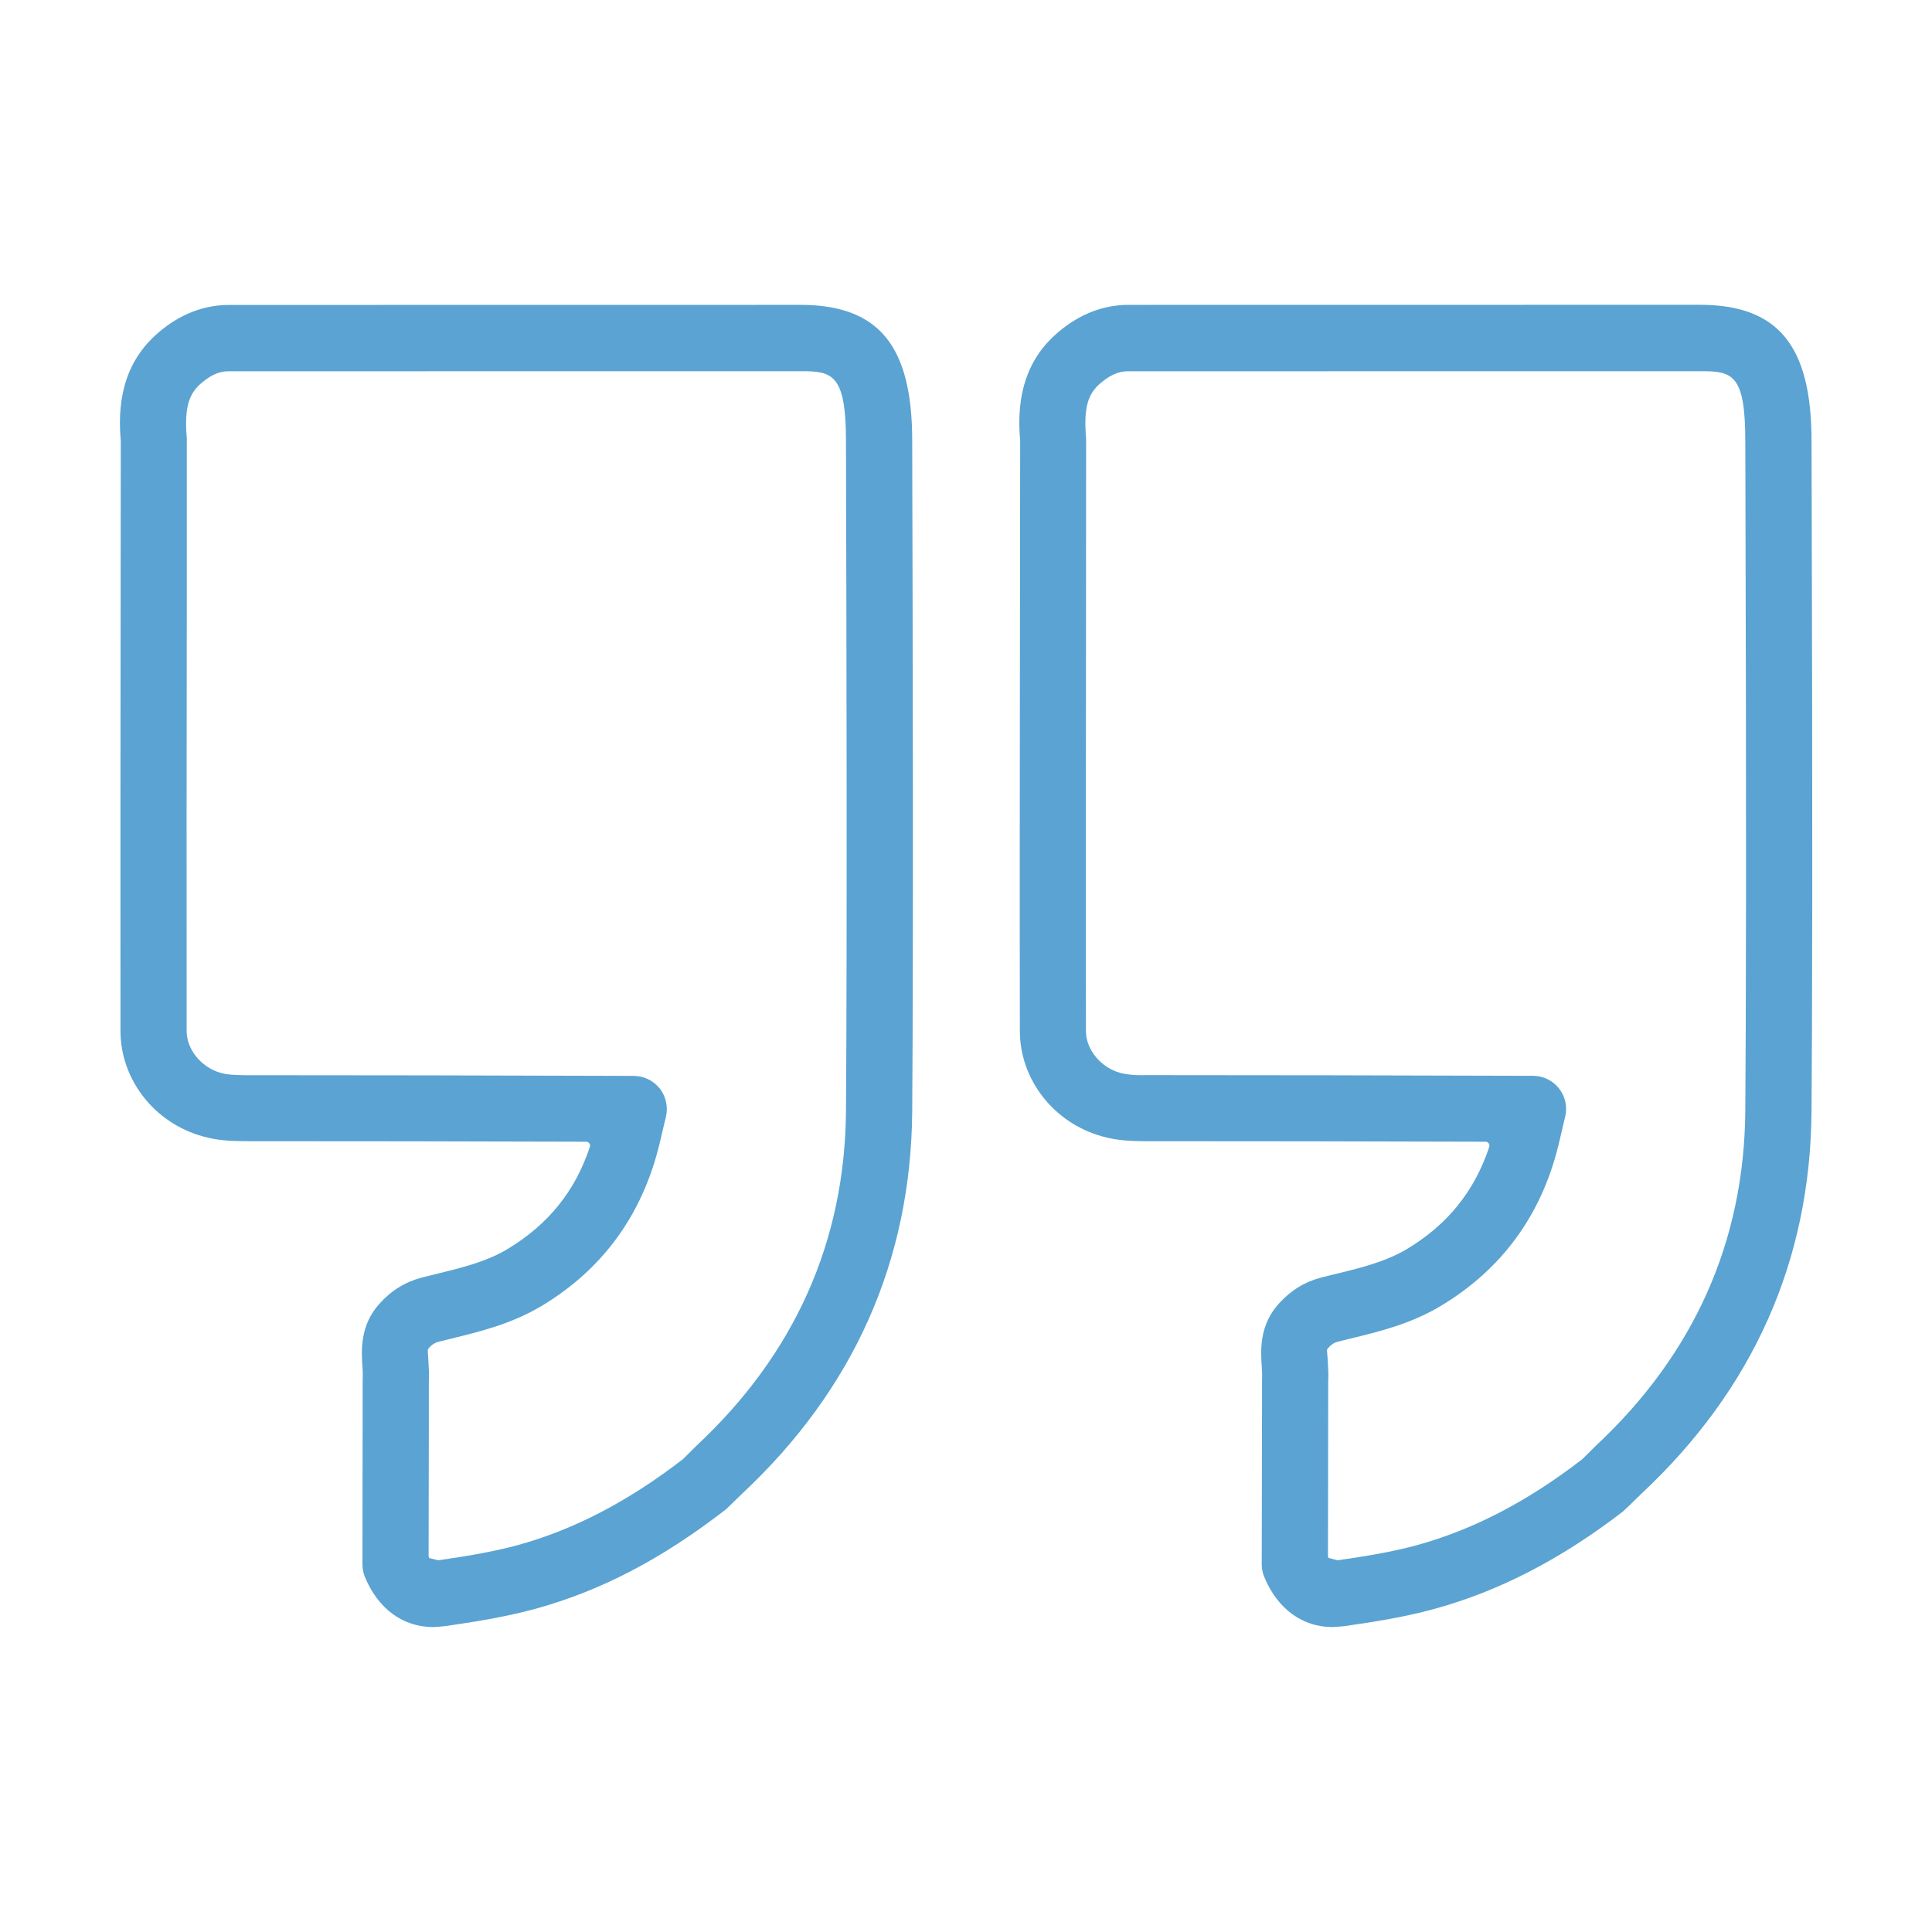
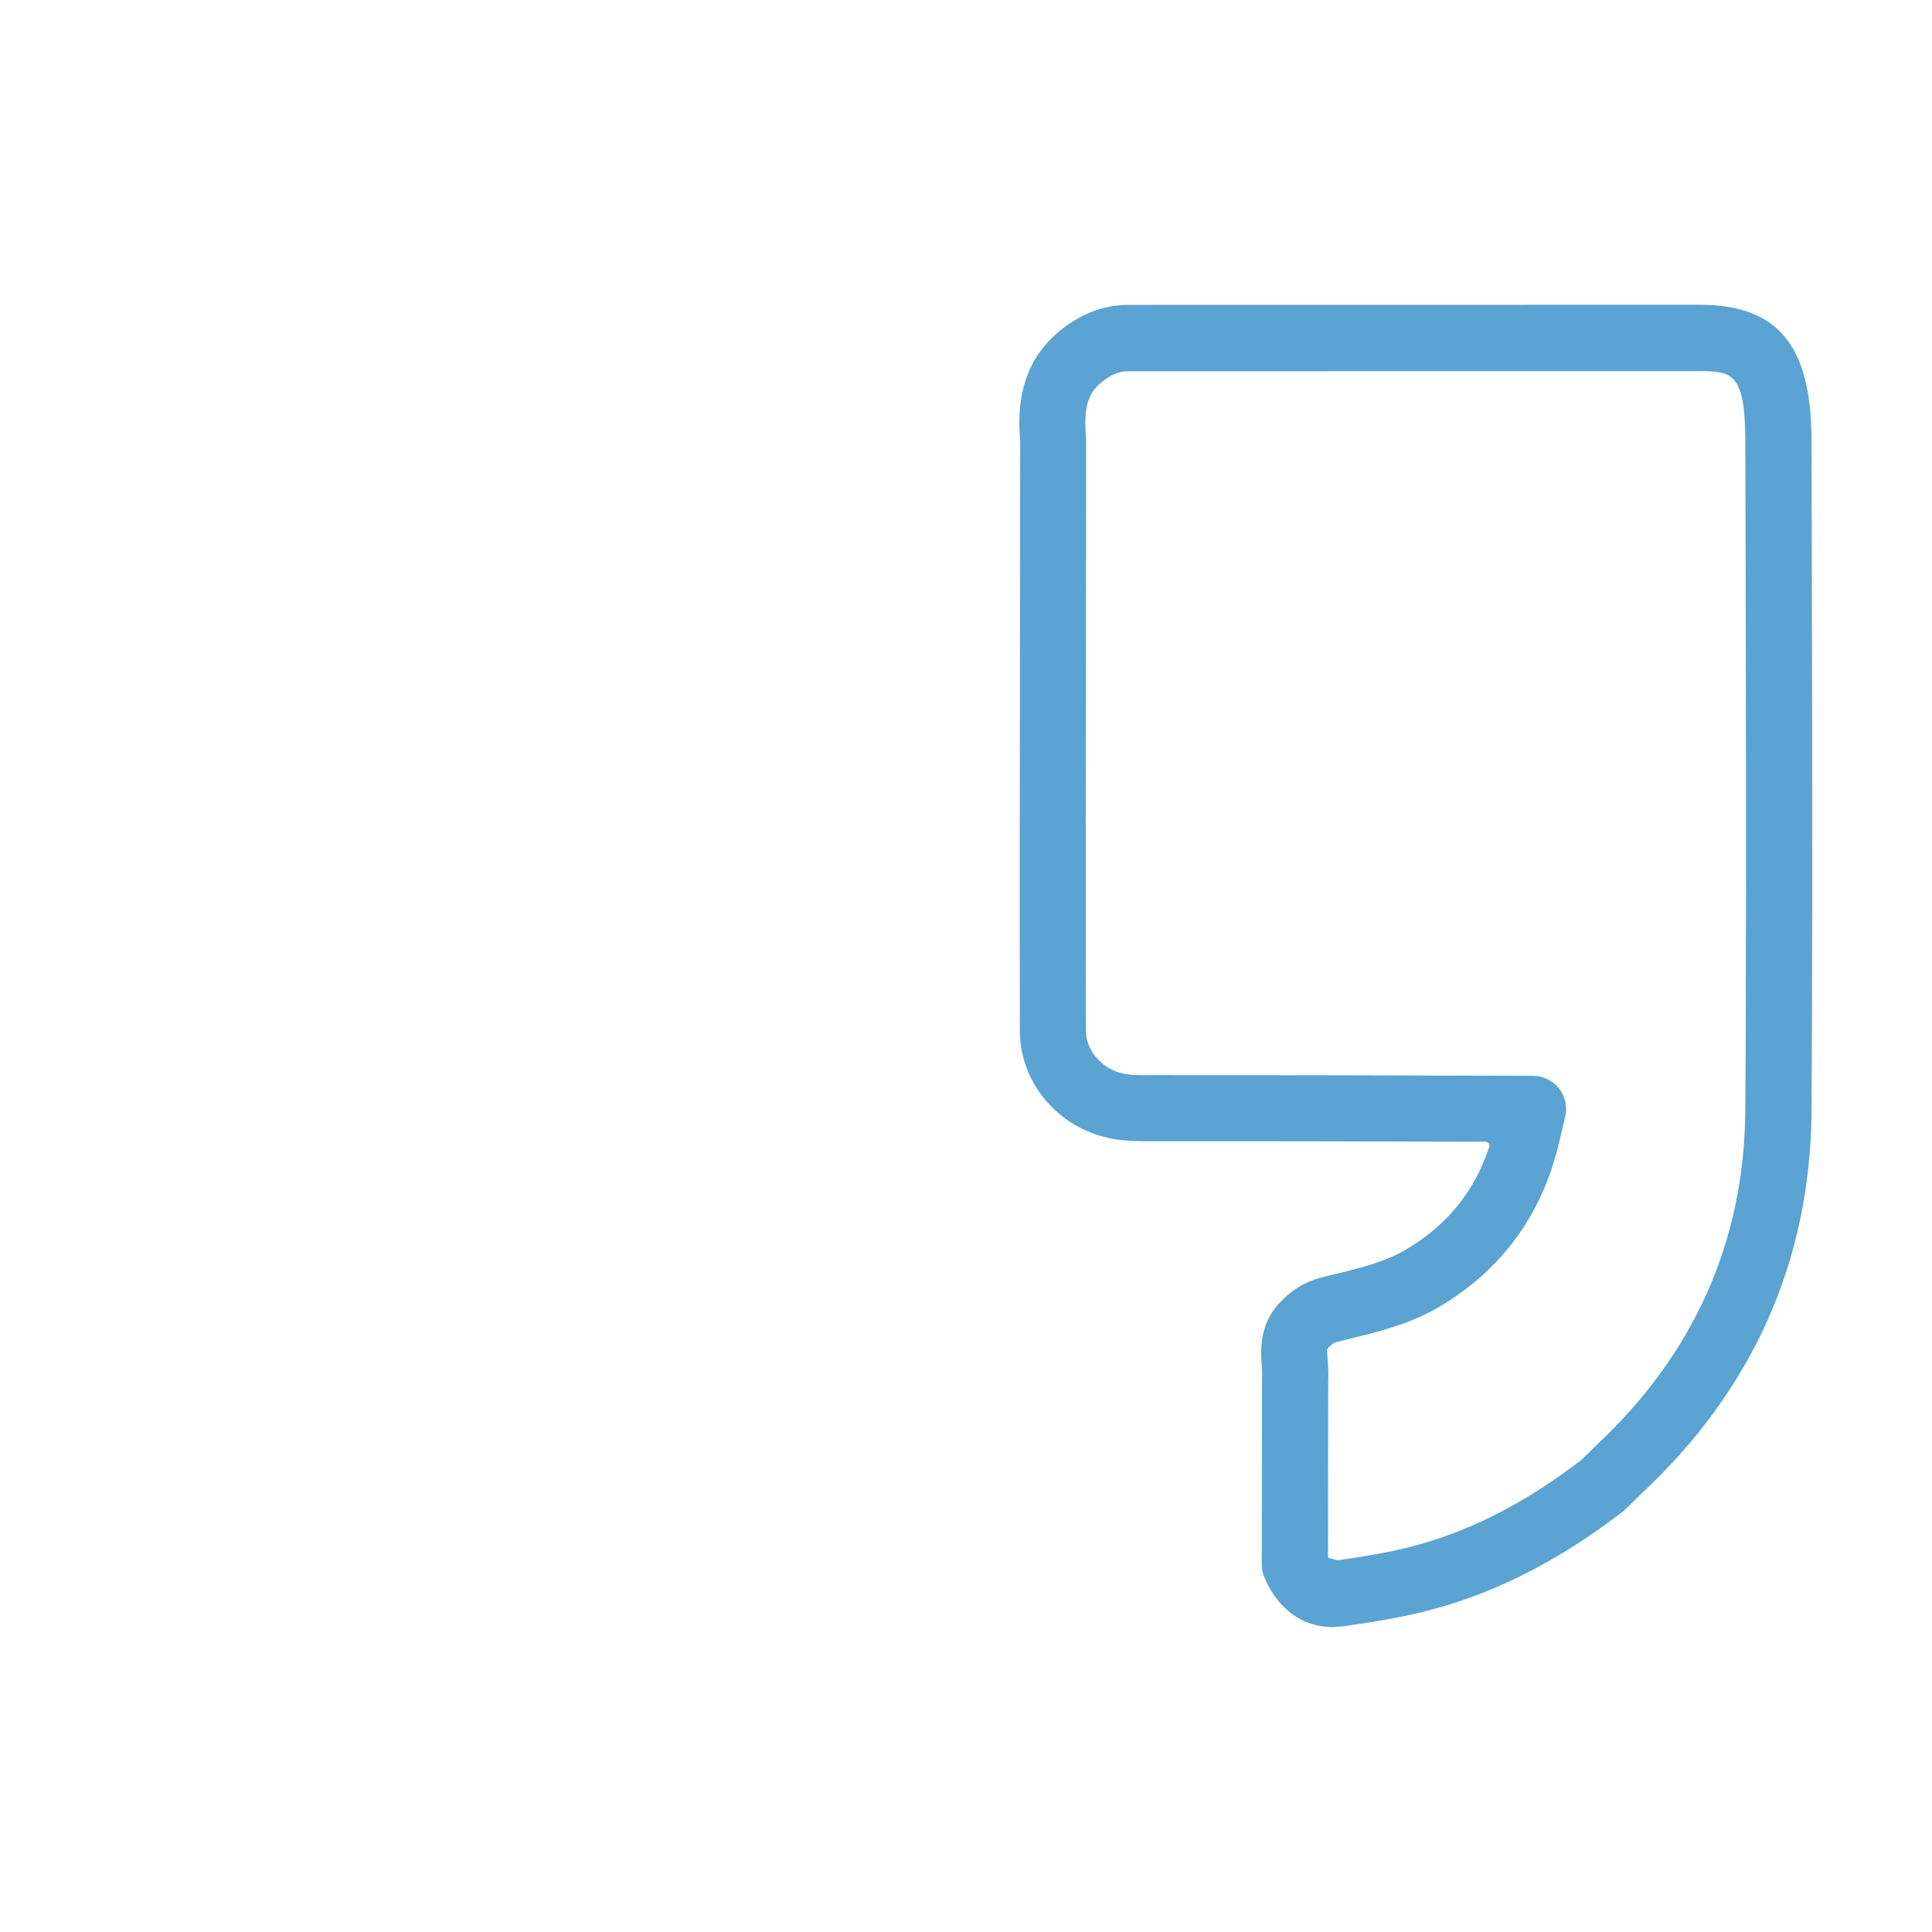
<svg xmlns="http://www.w3.org/2000/svg" version="1.1" id="Layer_1" x="0px" y="0px" viewBox="0 0 250 250" style="enable-background:new 0 0 250 250;" xml:space="preserve">
  <style type="text/css">
	.st0{display:none;fill:#5AA3D2;}
	.st1{display:none;}
	.st2{display:inline;}
	.st3{fill:#5AA3D2;}
	.st4{fill:#5AA3D2;stroke:#000000;stroke-linejoin:round;stroke-miterlimit:10;}
</style>
  <path class="st0" d="M237.83,38.9H78.22c-2.86,0-5.17,2.31-5.17,5.17v17.32c-0.04,0.26-0.06,0.53-0.06,0.79l0.02,30.5H12.17  C9.31,92.68,7,94.99,7,97.85v76.87c0,20.06,16.31,36.38,36.36,36.38h3.82h159.65c19.94,0,36.17-16.32,36.17-36.38V44.07  C243,41.22,240.69,38.9,237.83,38.9z M17.34,174.72v-71.7h55.68l0.04,71.7c0,14.36-11.61,26.04-25.88,26.04h-3.82  C29,200.76,17.34,189.08,17.34,174.72z M232.66,174.72c0,14.36-11.59,26.04-25.84,26.04H72.43c0.06-0.06,0.12-0.13,0.18-0.19  c0.38-0.38,0.74-0.79,1.1-1.19c0.43-0.46,0.86-0.91,1.27-1.4c0.35-0.42,0.67-0.88,1-1.32c0.37-0.49,0.76-0.98,1.11-1.49  c0.32-0.47,0.61-0.98,0.91-1.47c0.31-0.51,0.64-1.01,0.93-1.54c0.29-0.53,0.54-1.09,0.8-1.64c0.25-0.52,0.52-1.03,0.75-1.56  c0.25-0.59,0.45-1.21,0.67-1.81c0.19-0.52,0.4-1.02,0.56-1.55c0.21-0.67,0.36-1.36,0.53-2.04c0.12-0.49,0.27-0.97,0.38-1.46  c0.16-0.79,0.26-1.61,0.37-2.42c0.06-0.41,0.14-0.81,0.19-1.22c0.13-1.23,0.19-2.48,0.19-3.75V97.85c0-0.14-0.03-0.28-0.04-0.42  l-0.02-34.46c0.04-0.25,0.06-0.51,0.06-0.79V49.24h149.28V174.72z M209.43,160.87h-97.9v-10.34h97.9V160.87z M209.43,124.52h-97.9  v-10.34h97.9V124.52z M209.43,88.3h-97.9V77.97h97.9V88.3z" />
  <g class="st1">
    <g class="st2">
      <g>
        <path class="st3" d="M208.39,231H41.64c-9.2,0-16.53-7.32-16.53-16.5V35.51c0-9.19,7.33-16.51,16.53-16.51h166.74     c9.08,0,16.5,7.32,16.5,16.51V214.5C224.88,223.68,217.46,231,208.39,231z M41.64,28c-4.2,0-7.53,3.32-7.53,7.51V214.5     c0,4.19,3.33,7.61,7.53,7.61h166.74c4.19,0,7.51-3.42,7.51-7.61V35.51c0-4.19-3.32-7.51-7.51-7.51H41.64z" />
      </g>
      <g>
        <g>
          <path class="st4" d="M219.76,193.25" />
        </g>
        <g>
-           <path class="st3" d="M55.99,196.3l-6.54-6.47l51.16-51.24c1.94-1.48,4.62-1.48,6.55,0l21.13,21.12l-6.55,6.1l-17.62-17.62      L55.99,196.3z" />
-         </g>
+           </g>
        <g>
          <rect x="29.62" y="188.75" class="st3" width="190.14" height="9" />
        </g>
        <g>
          <path class="st3" d="M121.85,176.85l-6.1-6.55l64.08-64.09c0.93-0.93,1.73-1.13,3.05-1.13l0,0c1.32,0,2.31,0.2,3.05,1.13      l36.6,36.62l-6.09,6.55l-33.56-33.57L121.85,176.85z" />
        </g>
      </g>
      <g>
        <path class="st3" d="M92.76,124.65h-28.8c-10.63,0-19.11-8.49-19.11-19.12c0-8.92,7.02-16.6,15.47-18.32     c2.16-9.67,10.62-16.73,20.45-16.73c11.03,0,19.68,8.16,20.77,18.45c6.4,3.49,10.33,9.61,10.33,16.6     C111.87,116.16,103.38,124.65,92.76,124.65z M80.77,79.48c-6.42,0-11.91,5.43-11.91,11.91c0,2.28-1.76,4.5-4.5,4.5     c-6.03,0-10.51,4.48-10.51,9.64c0,5.63,4.48,10.12,10.11,10.12h28.8c5.62,0,10.11-4.49,10.11-10.12c0-4.34-2.64-8.06-6.79-9.05     c-2.07-0.65-3.47-2.56-3.47-4.28c0-0.23,0.06-0.87,0.09-1.1C92.68,84.91,87.64,79.48,80.77,79.48z" />
      </g>
      <g>
        <path class="st3" d="M151.86,88.15c-11.06,0-20.03-9.1-20.03-20.02c0-11.38,8.97-20.01,20.03-20.01     c10.92,0,20.02,8.63,20.02,20.01C171.88,79.05,162.79,88.15,151.86,88.15z M151.86,56.66c-6.39,0-11.07,5.09-11.07,11.47     c0,5.92,4.68,11.02,11.07,11.02c5.92,0,11.02-5.1,11.02-11.02C162.89,61.75,157.79,56.66,151.86,56.66z" />
      </g>
      <g>
        <g>
          <path class="st3" d="M151.86,37.3" />
        </g>
        <g>
          <path class="st3" d="M151.86,97.33" />
        </g>
      </g>
      <g>
        <g>
          <path class="st3" d="M173.08,46.18" />
        </g>
        <g>
          <path class="st3" d="M130.5,88.91" />
        </g>
      </g>
      <g>
        <g>
          <path class="st3" d="M181.66,67.55" />
        </g>
        <g>
          <path class="st3" d="M121.63,67.53" />
        </g>
      </g>
      <g>
        <g>
          <path class="st3" d="M173.08,88.91" />
        </g>
        <g>
          <path class="st3" d="M130.52,46.18" />
        </g>
      </g>
    </g>
    <g class="st2">
      <path class="st3" d="M208.39,231H41.64c-9.2,0-16.53-7.32-16.53-16.5V35.51c0-9.19,7.33-16.51,16.53-16.51h166.74    c9.08,0,16.5,7.32,16.5,16.51V214.5C224.88,223.68,217.46,231,208.39,231z M41.64,28c-4.2,0-7.53,3.32-7.53,7.51V214.5    c0,4.19,3.33,7.61,7.53,7.61h166.74c4.19,0,7.51-3.42,7.51-7.61V35.51c0-4.19-3.32-7.51-7.51-7.51H41.64z" />
    </g>
  </g>
  <g>
-     <path class="st3" d="M56.05,210.54c-3.91,0-7.13-2.36-8.83-6.48c-0.21-0.51-0.32-1.08-0.32-1.64l0.03-23.95   c0.04-0.69,0-1.18-0.03-1.61c-0.14-2.06-0.35-5.36,2.22-8.18c1.53-1.7,3.32-2.8,5.48-3.37l1.7-0.42c3.4-0.83,6.62-1.61,9.37-3.26   c5.27-3.17,8.76-7.49,10.66-13.23c0.05-0.15,0.02-0.32-0.07-0.45s-0.24-0.21-0.4-0.21c-15.69-0.05-30.13-0.07-44.15-0.07   c-1.54-0.02-3.47-0.04-5.49-0.63c-6.25-1.74-10.62-7.34-10.63-13.63c-0.02-18.51,0-37.03,0.02-55.53l0.02-20.83   c-0.57-6.17,1.04-10.75,4.91-14.05c2.77-2.35,5.84-3.54,9.1-3.54l73.92-0.01c10.15,0,14.48,5.27,14.48,17.61l0.01,4.97   c0.04,14.49,0.16,58.57-0.01,81.77c-0.15,19.34-7.57,36-22.05,49.52l-2,1.95c-8.38,6.49-16.28,10.61-24.85,12.95   c-3.98,1.07-8.04,1.7-11.55,2.2C57.36,210.46,56.24,210.54,56.05,210.54z M56.71,201.9c3.18-0.46,6.79-1.02,10.17-1.93   c7.33-2,14.36-5.65,21.5-11.16l1.73-1.72c12.71-11.86,19.23-26.45,19.36-43.34c0.17-23.18,0.05-67.21,0.01-81.68l-0.01-5   c0-8.68-1.79-9.04-5.82-9.04l-74.02,0.01c-0.88,0-1.99,0.18-3.55,1.51c-1.46,1.24-2.29,2.87-1.91,7.15l0,21.22   c-0.02,18.49-0.04,37-0.02,55.51c0.01,2.38,1.9,4.7,4.41,5.4c0.87,0.25,1.83,0.28,3.2,0.3h0.26c14.92,0,31.27,0.03,49.99,0.09   c1.31,0.01,2.53,0.6,3.35,1.62c0.8,1.01,1.11,2.37,0.82,3.62l-0.87,3.67c-2.23,9.12-7.36,16.14-15.23,20.86   c-3.89,2.32-7.92,3.31-11.83,4.26l-1.52,0.38c-0.41,0.11-0.78,0.29-1.25,0.82c-0.09,0.1-0.13,0.22-0.13,0.35   c0,0.1,0.06,0.9,0.09,1.44c0.05,0.77,0.1,1.67,0.05,2.53l0,5.74l-0.03,16.82c0,0.1,0.03,0.2,0.08,0.28" />
    <path class="st3" d="M172.42,210.54c-3.9,0-7.12-2.36-8.82-6.47c-0.22-0.52-0.33-1.08-0.33-1.65l0.04-23.95   c0.03-0.65,0-1.1-0.03-1.54l-0.01-0.14c-0.13-1.97-0.36-5.27,2.22-8.11c1.55-1.71,3.34-2.81,5.48-3.37l1.58-0.39   c3.28-0.79,6.68-1.61,9.5-3.29c5.28-3.17,8.76-7.5,10.66-13.23c0.05-0.15,0.02-0.32-0.07-0.45c-0.09-0.13-0.24-0.21-0.4-0.21   c-15.69-0.05-30.13-0.07-44.15-0.07c-1.54-0.02-3.47-0.04-5.49-0.63c-6.25-1.74-10.62-7.34-10.63-13.63   c-0.03-16.63-0.01-33.25,0.01-49.87l0.03-26.5c-0.57-6.16,1.03-10.74,4.9-14.04c2.77-2.35,5.83-3.55,9.11-3.55l73.92-0.01   c10.14,0,14.47,5.27,14.47,17.61l0.01,2.93c0.15,48.99,0.08,72.61-0.01,83.81c-0.14,19.34-7.56,36-22.04,49.52l-1.62,1.58   c-0.14,0.14-0.62,0.59-0.76,0.71c-8.05,6.19-16.06,10.32-24.48,12.62c-3.95,1.07-7.86,1.67-11.53,2.2   C173.75,210.45,172.61,210.54,172.42,210.54z M173.1,201.9c3.18-0.46,6.79-1.02,10.15-1.93c7.33-2,14.37-5.65,21.51-11.16   l1.73-1.72c12.71-11.86,19.22-26.45,19.35-43.34c0.09-11.18,0.16-34.78,0.01-83.72l-0.01-2.96c0-8.69-1.68-9.04-5.81-9.04   l-74.02,0.01c-0.83,0-1.99,0.17-3.56,1.5c-1.5,1.28-2.29,2.85-1.91,7.15l-0.01,25.22c-0.02,17.16-0.04,34.34-0.01,51.51   c0,2.38,1.9,4.7,4.41,5.4c0.91,0.26,2.01,0.31,2.77,0.31c0.24,0,0.48-0.01,0.71-0.01c14.89,0,31.24,0.03,49.97,0.09   c1.32,0.01,2.54,0.6,3.35,1.63c0.81,1.03,1.11,2.35,0.81,3.63l-0.88,3.73c-2.22,9.06-7.34,16.05-15.21,20.78   c-3.95,2.36-7.98,3.33-11.88,4.27l-1.47,0.37c-0.48,0.12-0.83,0.36-1.26,0.83c-0.11,0.12-0.15,0.29-0.12,0.44   c0.02,0.12,0.07,0.84,0.1,1.34c0.05,0.86,0.1,1.7,0.05,2.51l-0.03,22.58c0,0.1,0.03,0.2,0.08,0.28 M172.42,206.76" />
  </g>
</svg>